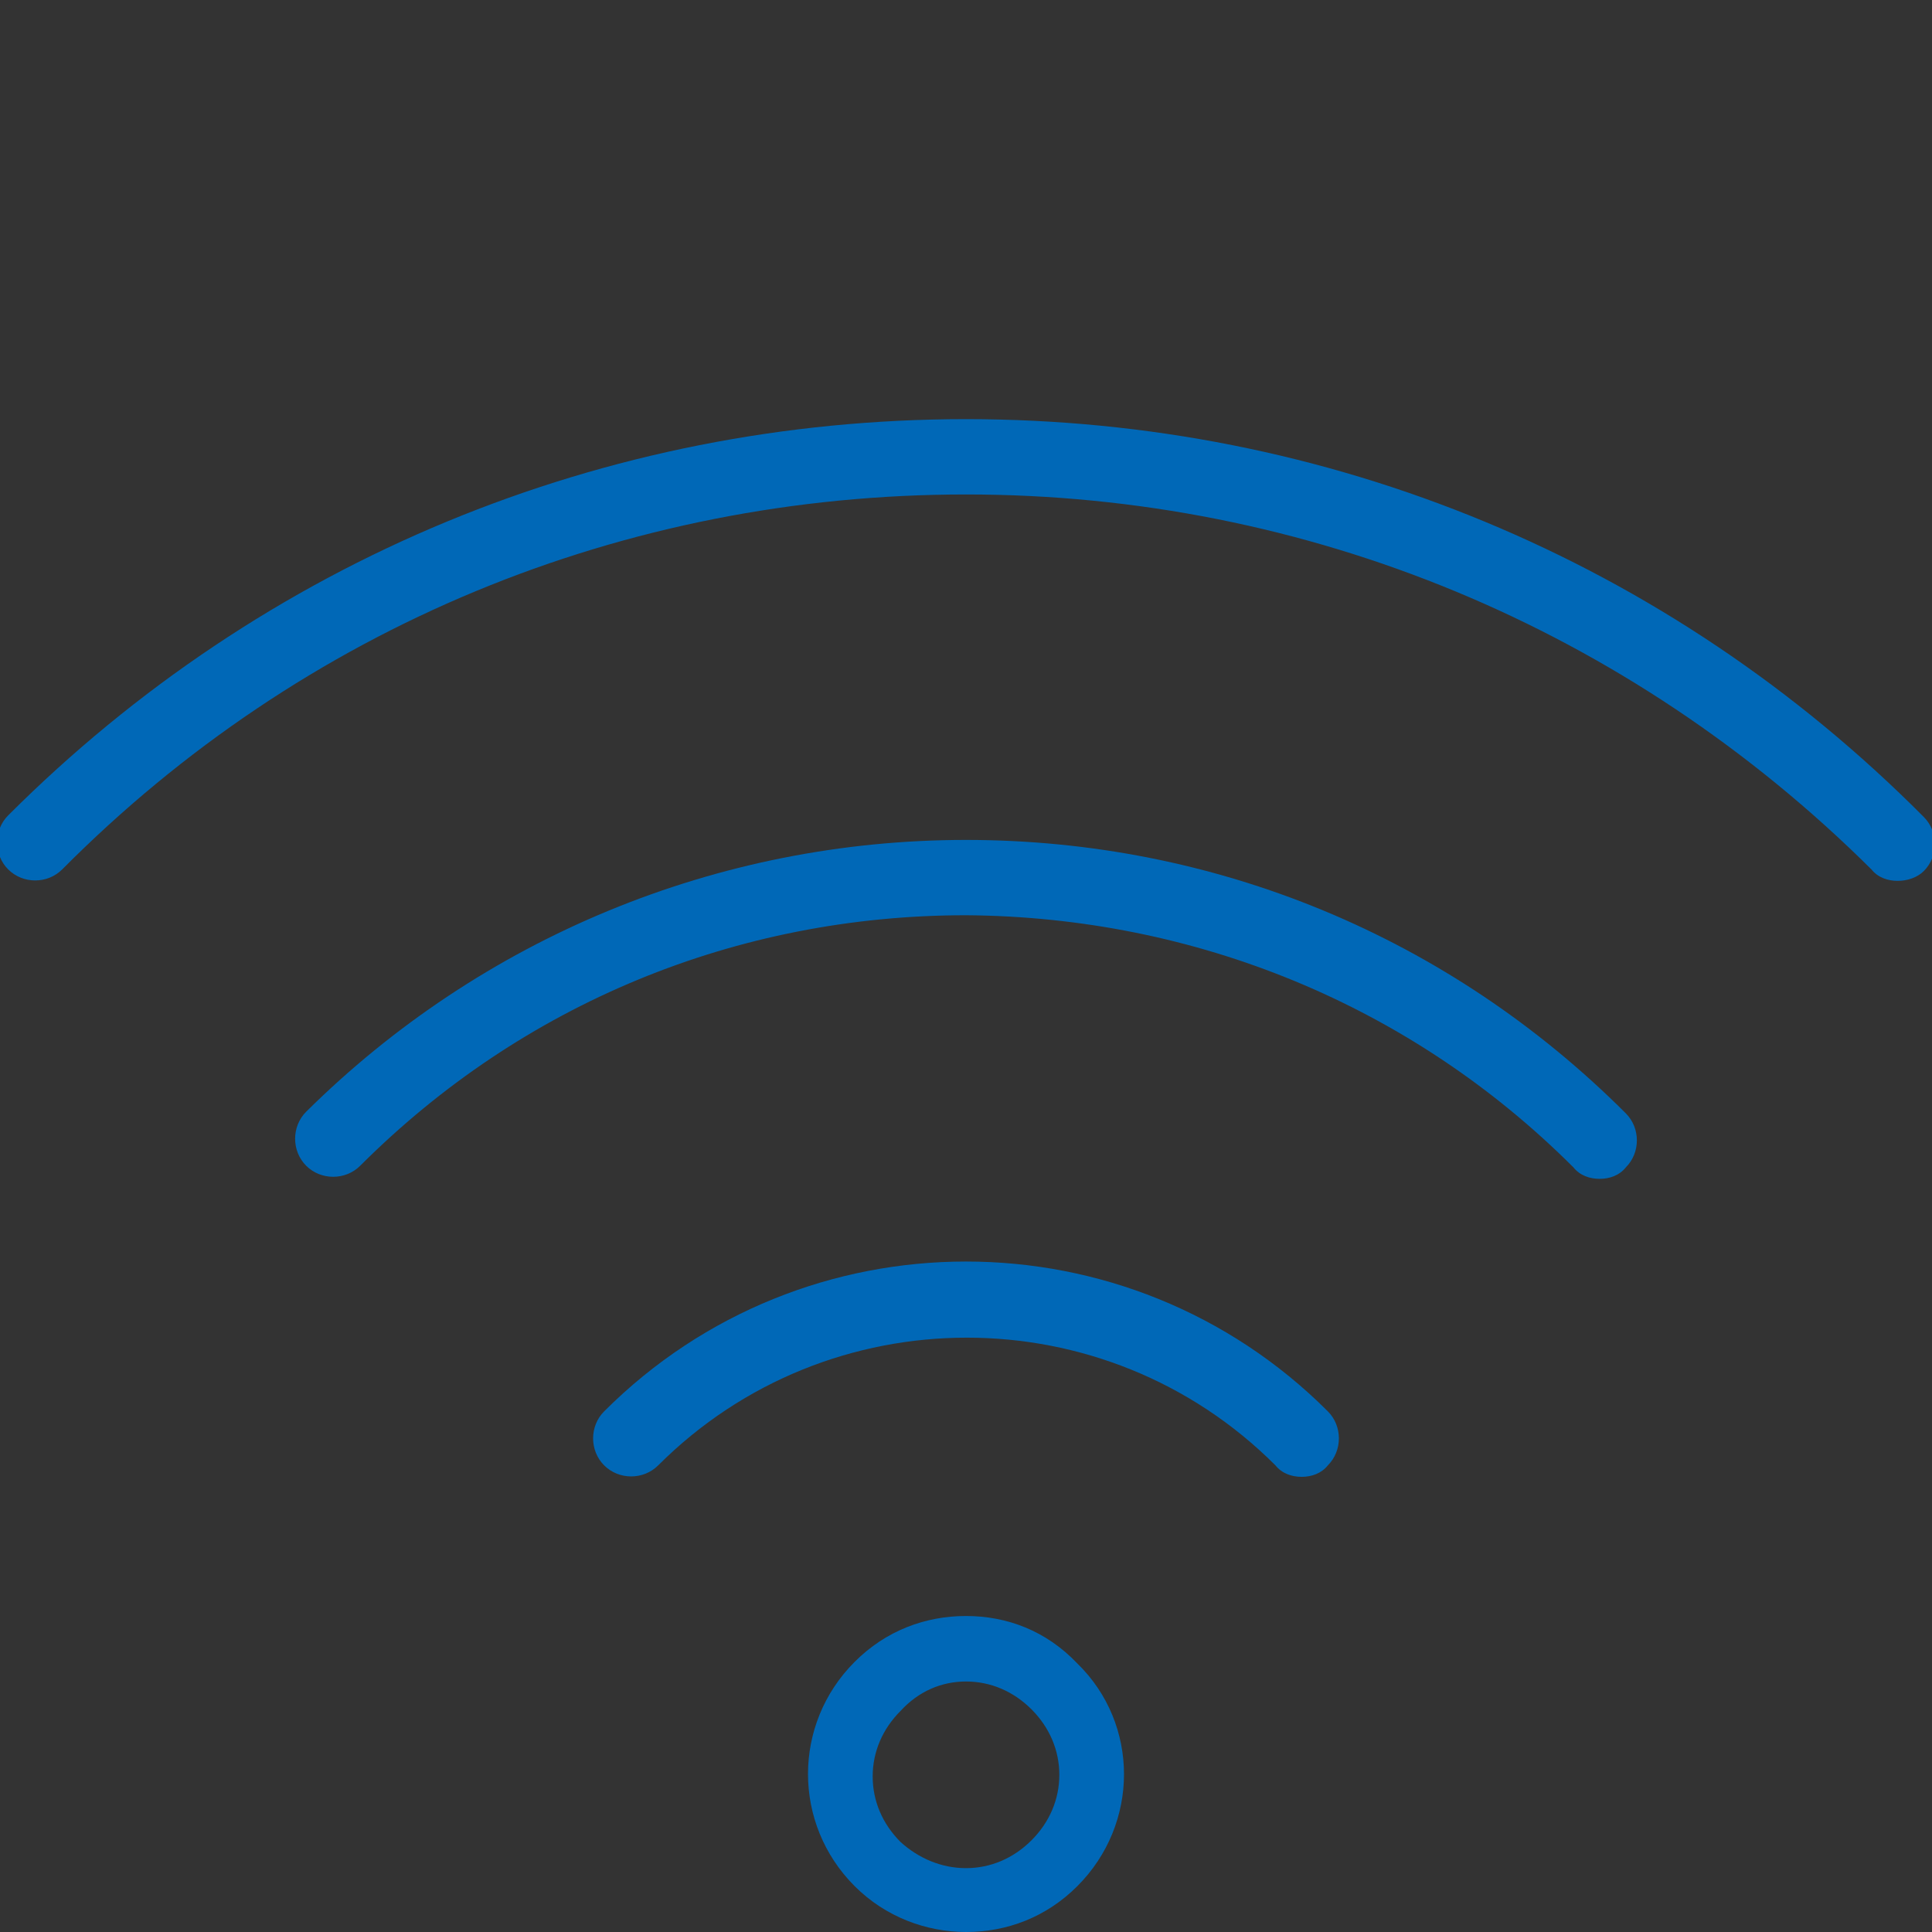
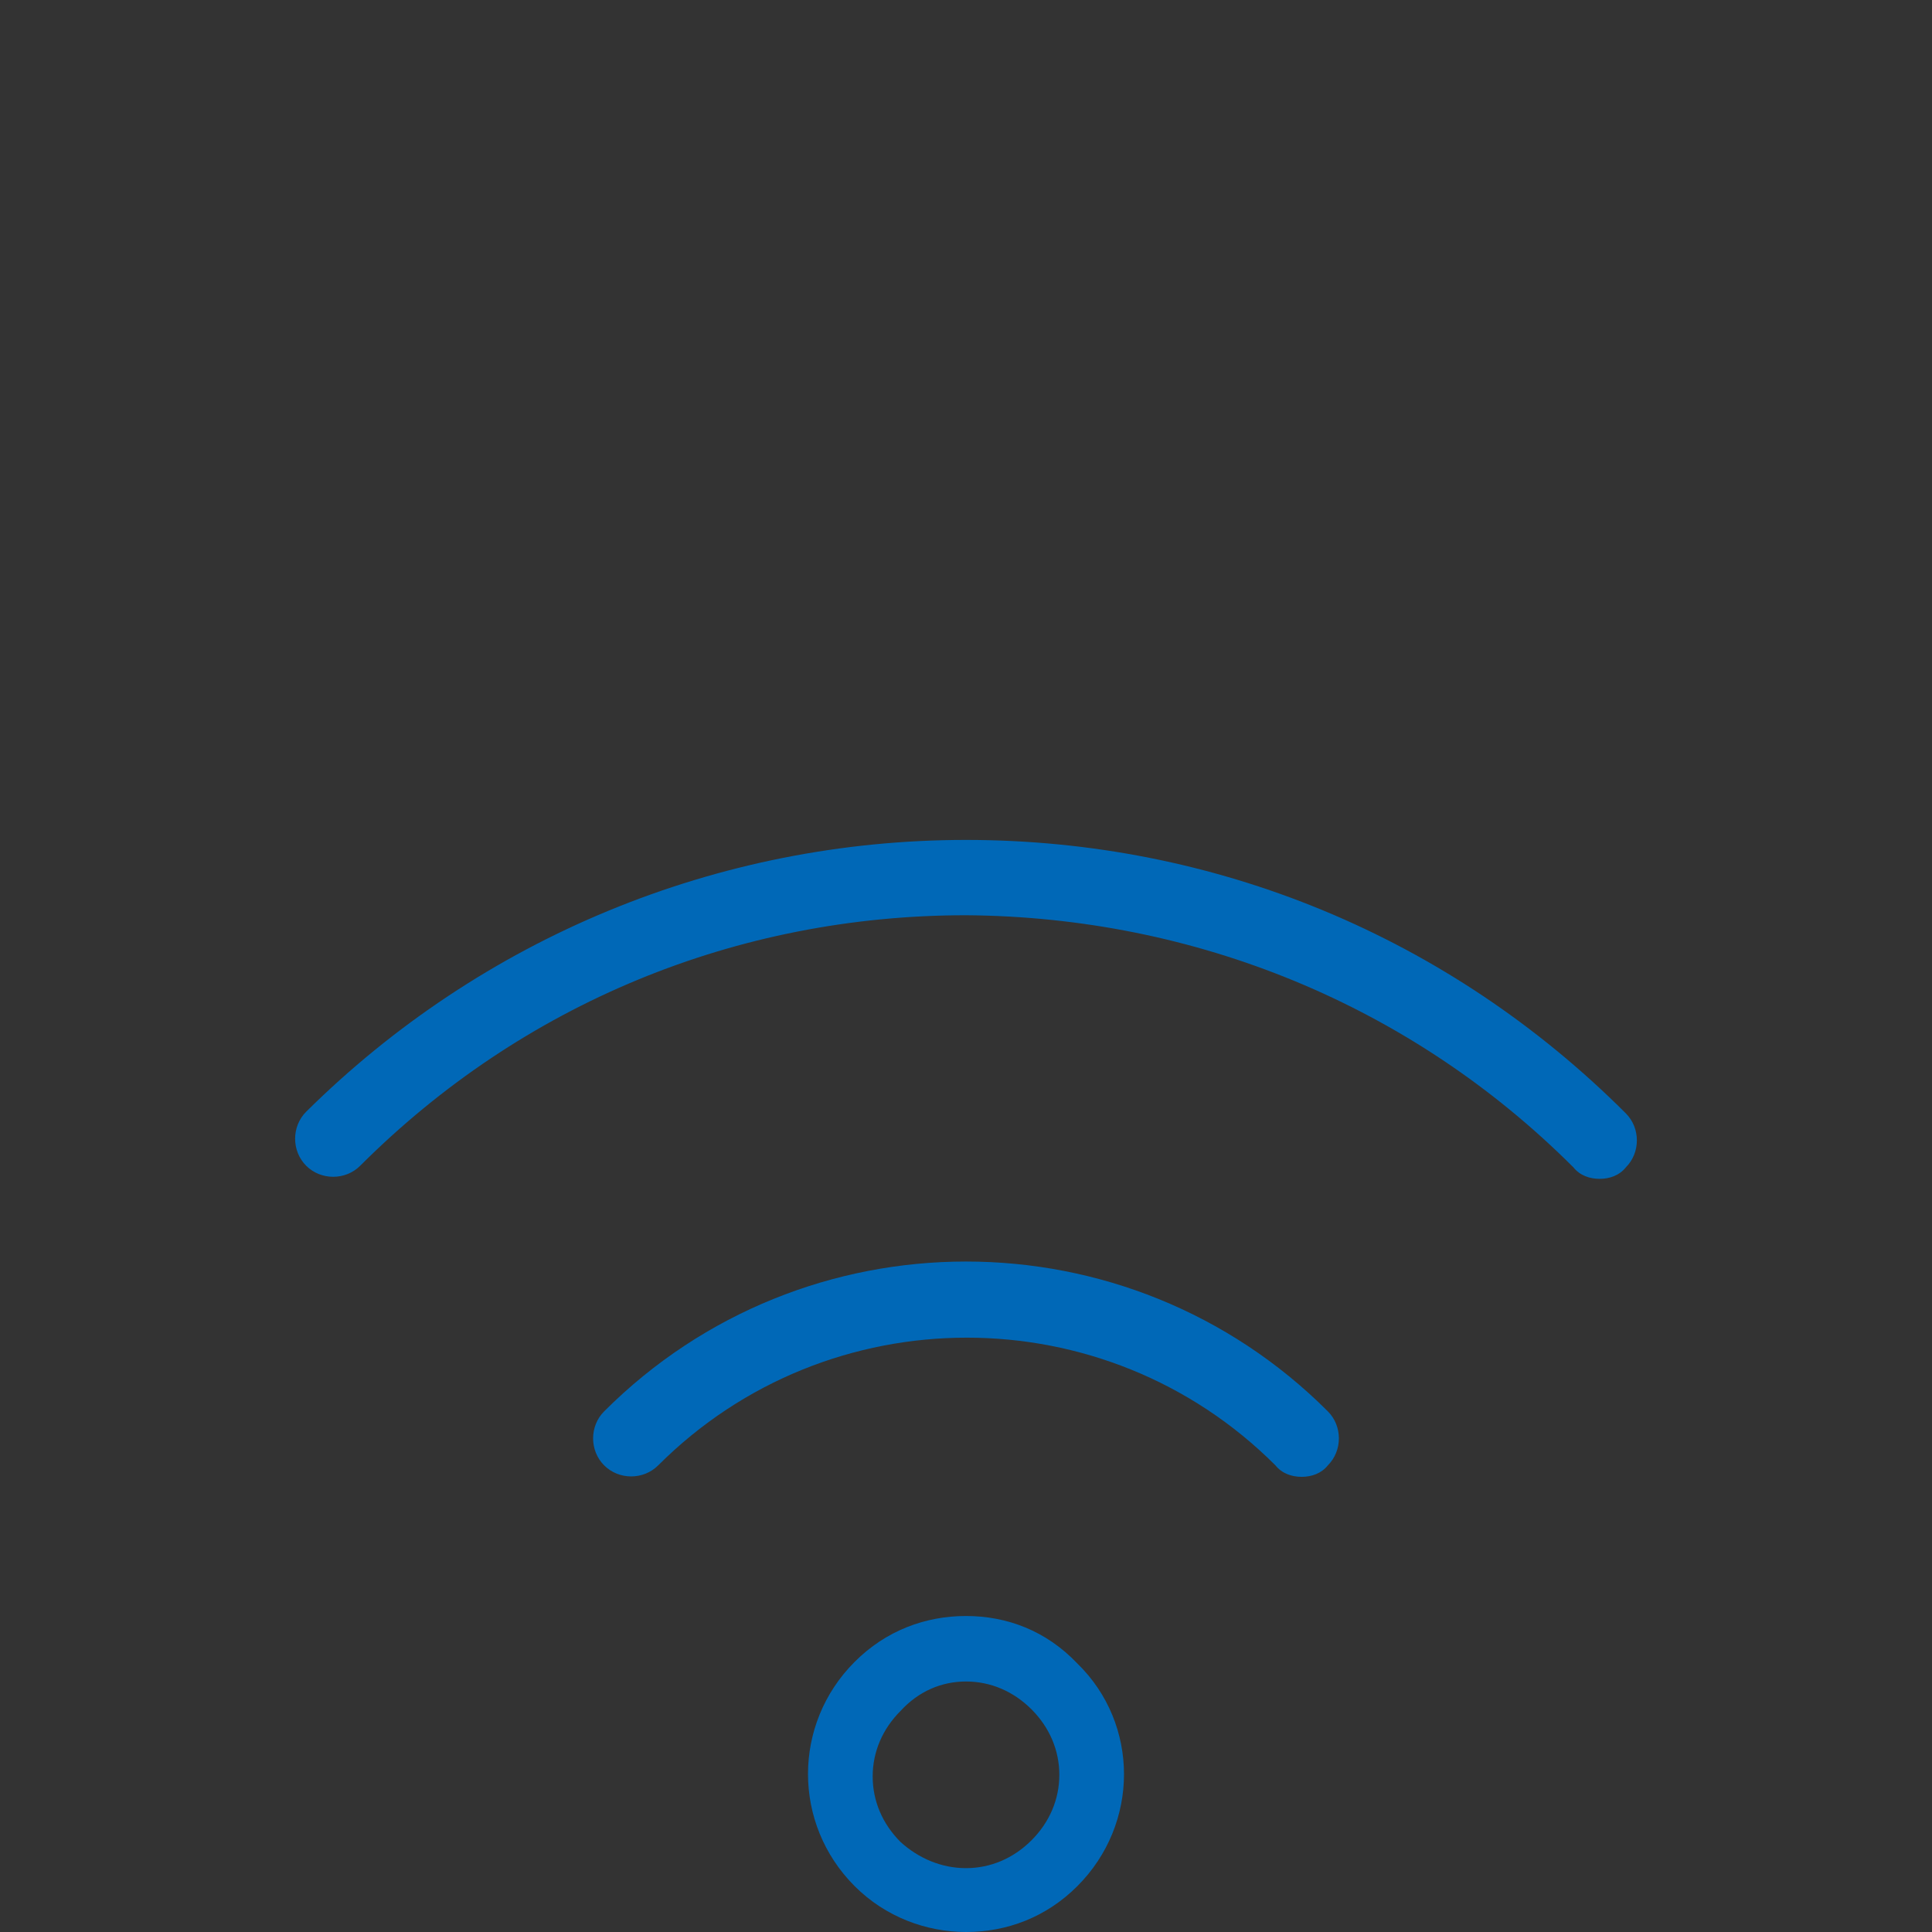
<svg xmlns="http://www.w3.org/2000/svg" version="1.1" id="レイヤー_1" x="0px" y="0px" viewBox="0 0 118 118" style="enable-background:new 0 0 118 118;" xml:space="preserve">
  <rect x="0" y="0" width="118" height="118" fill="#333333" stroke="none" />
  <style type="text/css">
	.st0{fill:none;stroke:#0068B7;stroke-width:3;stroke-linecap:round;stroke-linejoin:round;stroke-miterlimit:10;}
	.st1{fill:#FFFFFF;stroke:#0068B7;stroke-width:3;stroke-linecap:round;stroke-linejoin:round;stroke-miterlimit:10;}
	.st2{fill:#0068B7;}
</style>
  <g>
-     <path class="st0" d="M-148.5,95.7c-21.1-4.3-37.1-23-37.1-45.4c0-25.6,20.8-46.3,46.3-46.3C-113.7,4-93,24.8-93,50.3   c0,0.7,0,1.5,0,2.2" />
    <path class="st0" d="M-140.1,72.9c0-2.8,1.1-5.4,3-7.2c1.8-1.8,4.4-3,7.2-3c2.8,0,5.4,1.1,7.2,3c1.8,1.8,3,4.4,3,7.2   c0,2.8-1.1,5.4-3,7.2" />
    <polyline class="st0" points="-122.7,80.1 -139.2,96.6 -117.5,96.6  " />
    <line class="st0" x1="-96" y1="96.6" x2="-96" y2="62.7" />
-     <line class="st0" x1="-112.5" y1="86.3" x2="-96" y2="62.7" />
-     <line class="st0" x1="-88.4" y1="86.3" x2="-112.5" y2="86.3" />
    <polyline class="st0" points="-120.6,31.6 -139.2,50.3 -164.6,24.9  " />
    <path class="st1" d="M-133.5,50.3c0,3.2-2.6,5.7-5.7,5.7c-3.2,0-5.7-2.6-5.7-5.7c0-3.2,2.6-5.7,5.7-5.7   C-136.1,44.6-133.5,47.1-133.5,50.3z" />
    <line class="st0" x1="-175.2" y1="50.3" x2="-169.3" y2="50.3" />
    <line class="st0" x1="-139.2" y1="20.3" x2="-139.2" y2="14.3" />
  </g>
  <g>
    <path class="st2" d="M59,102.7L59,102.7c1.5,0,2.9,0.6,4,1.7c1.1,1.1,1.7,2.5,1.7,4c0,1.5-0.6,2.9-1.7,4c-1.1,1.1-2.5,1.7-4,1.7   c-1.5,0-2.9-0.6-4-1.6c-1.1-1.1-1.7-2.5-1.7-4c0-1.5,0.6-2.9,1.7-4C56.1,103.3,57.5,102.7,59,102.7 M59,98.7   c-2.5,0-4.9,0.9-6.8,2.8c-3.8,3.8-3.8,9.9,0,13.7c1.9,1.9,4.4,2.8,6.8,2.8c2.5,0,4.9-0.9,6.8-2.8c3.8-3.8,3.8-9.9,0-13.6   C63.9,99.6,61.5,98.7,59,98.7L59,98.7z" />
    <path class="st2" d="M79.5,90.2c-0.6,0-1.2-0.2-1.6-0.7c-10.4-10.4-27.3-10.4-37.7,0c-0.9,0.9-2.4,0.9-3.3,0   c-0.9-0.9-0.9-2.4,0-3.3c12.2-12.2,32-12.2,44.2,0c0.9,0.9,0.9,2.4,0,3.3C80.7,90,80.1,90.2,79.5,90.2z" />
    <path class="st2" d="M97.7,72c-0.6,0-1.2-0.2-1.6-0.7C86.2,61.4,73,56,59,55.9c0,0,0,0,0,0c-14,0-27.1,5.4-37,15.3   c-0.9,0.9-2.4,0.9-3.3,0c-0.9-0.9-0.9-2.4,0-3.3C29.4,57.3,43.8,51.3,59,51.3c0,0,0,0,0,0c15.2,0,29.5,5.9,40.3,16.7   c0.9,0.9,0.9,2.4,0,3.3C98.9,71.8,98.3,72,97.7,72z" />
-     <path class="st2" d="M115.9,53.8c-0.6,0-1.2-0.2-1.6-0.7C99.5,38.4,79.9,30.2,59,30.2c0,0,0,0,0,0c-20.9,0-40.5,8.1-55.2,22.9   c-0.9,0.9-2.4,0.9-3.3,0c-0.9-0.9-0.9-2.4,0-3.3c15.6-15.6,36.4-24.2,58.5-24.2c0,0,0,0,0,0c22.1,0,42.9,8.6,58.5,24.3   c0.9,0.9,0.9,2.4,0,3.3C117.1,53.6,116.5,53.8,115.9,53.8z" />
  </g>
</svg>